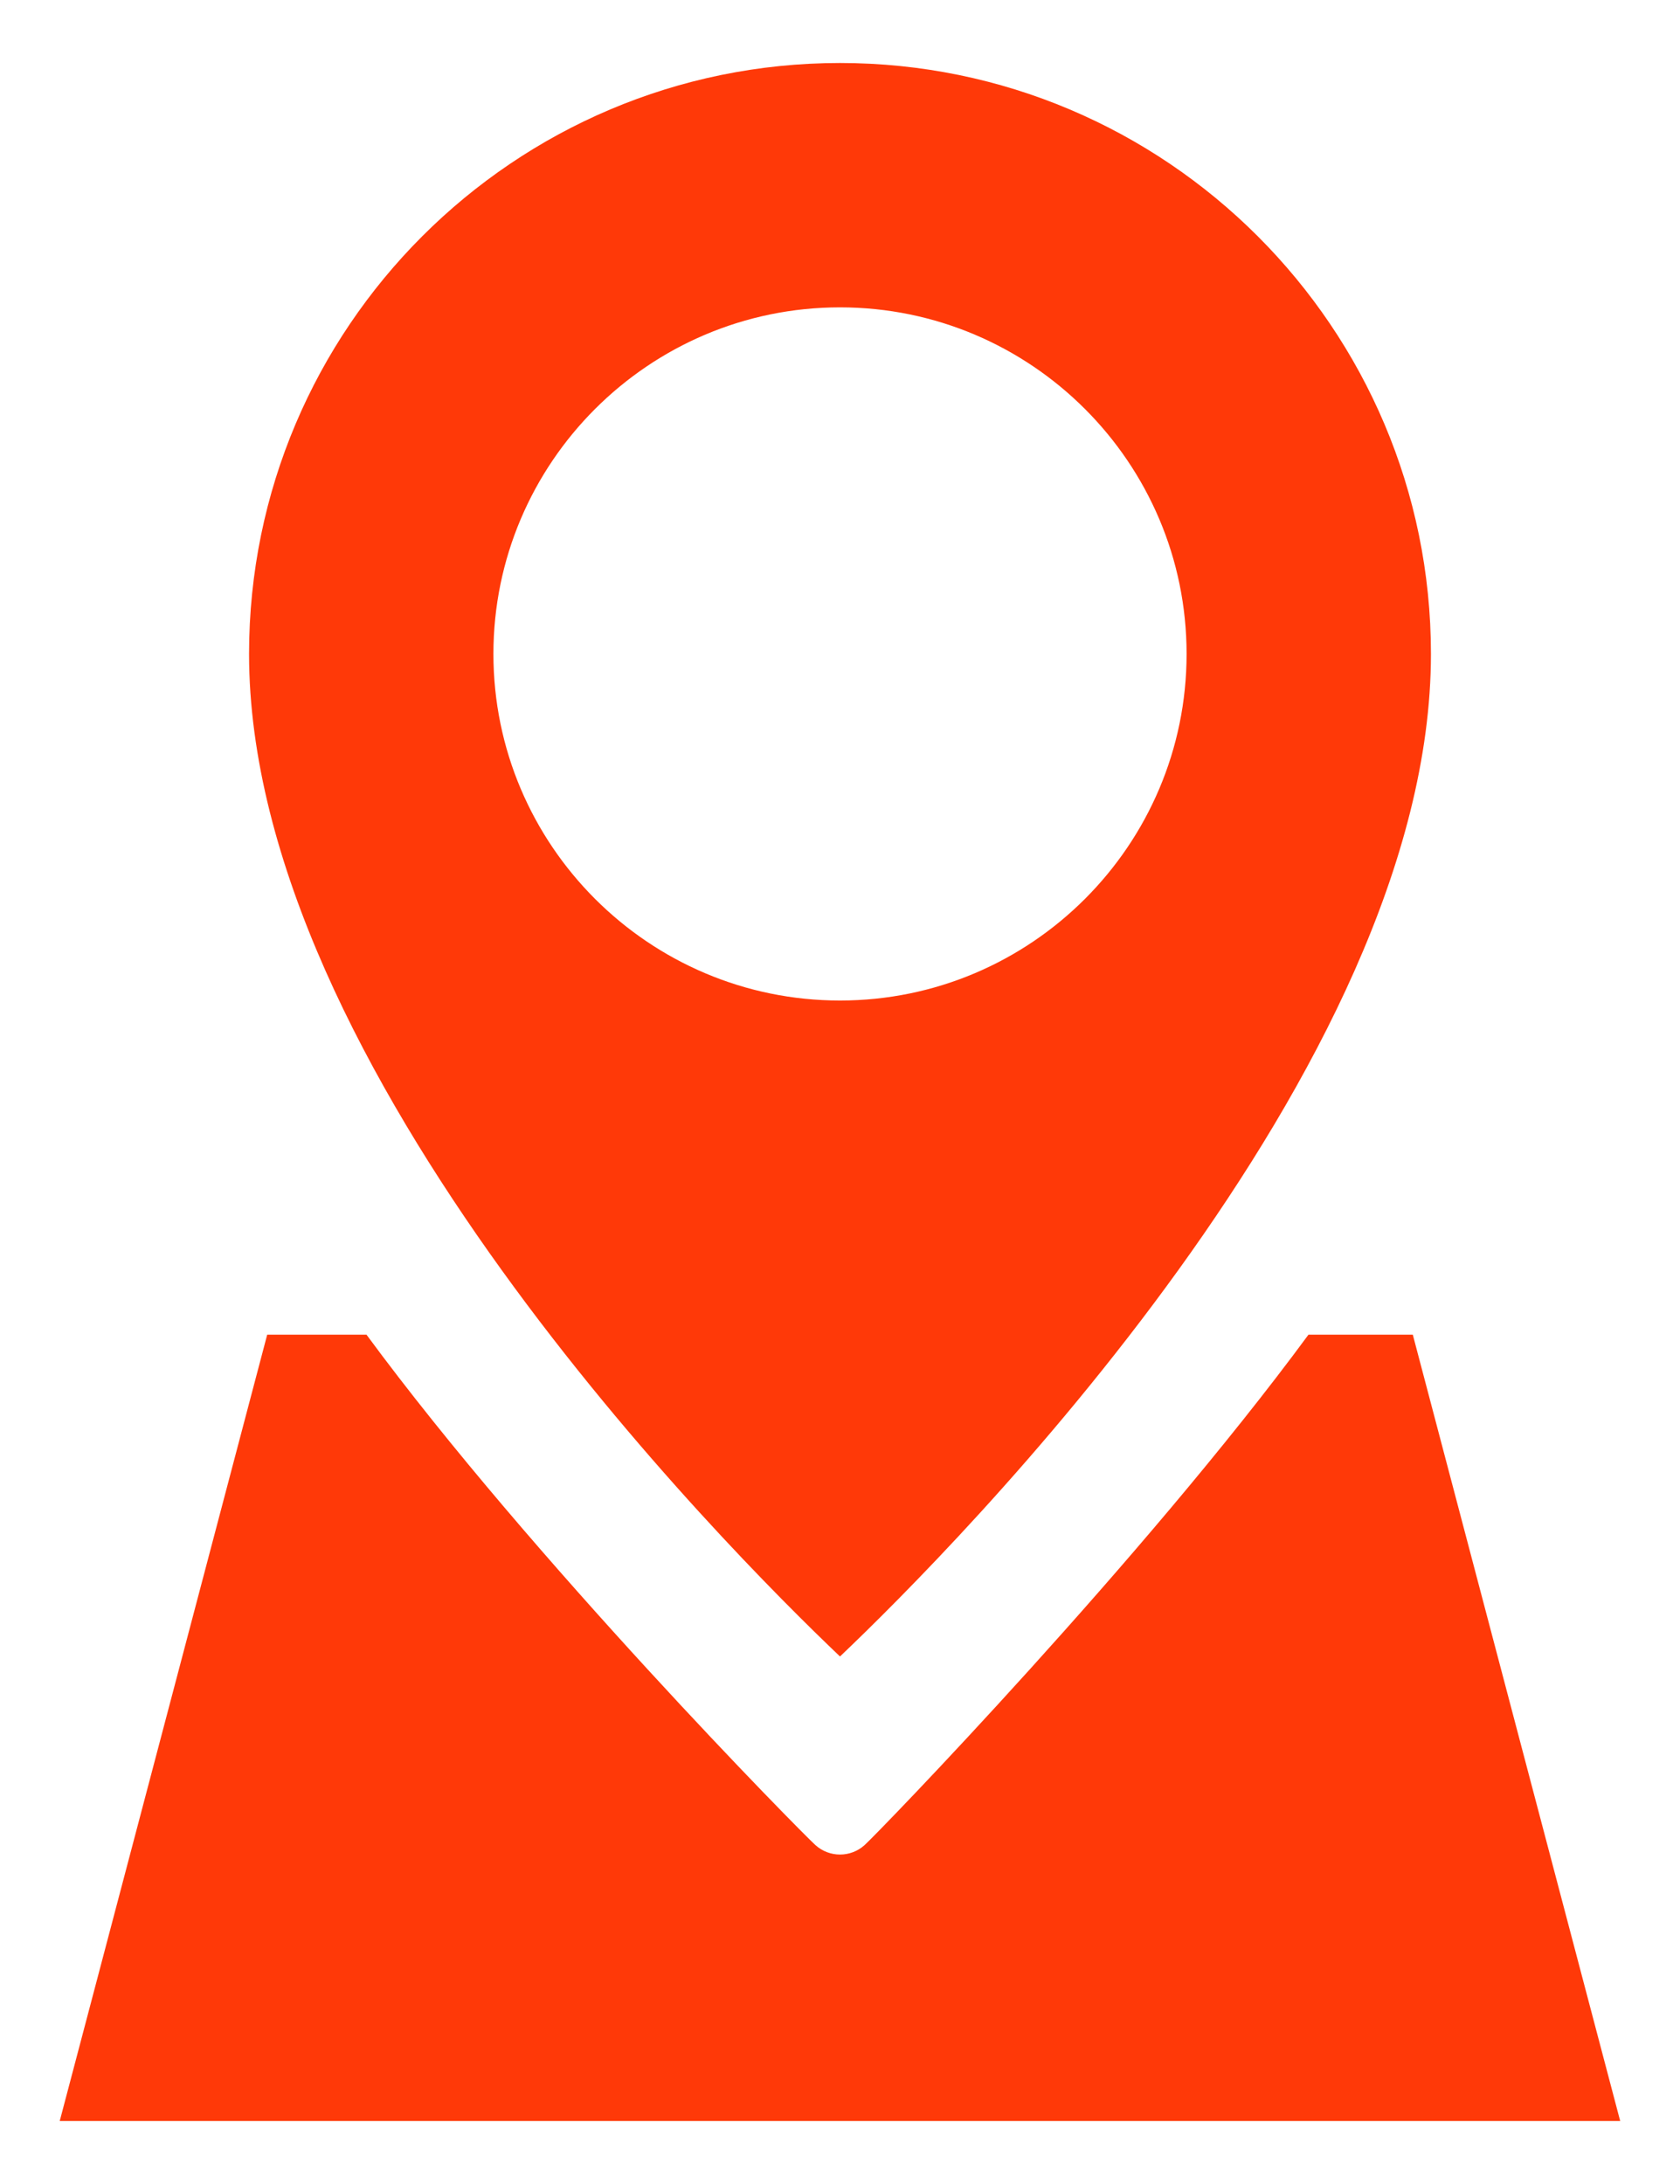
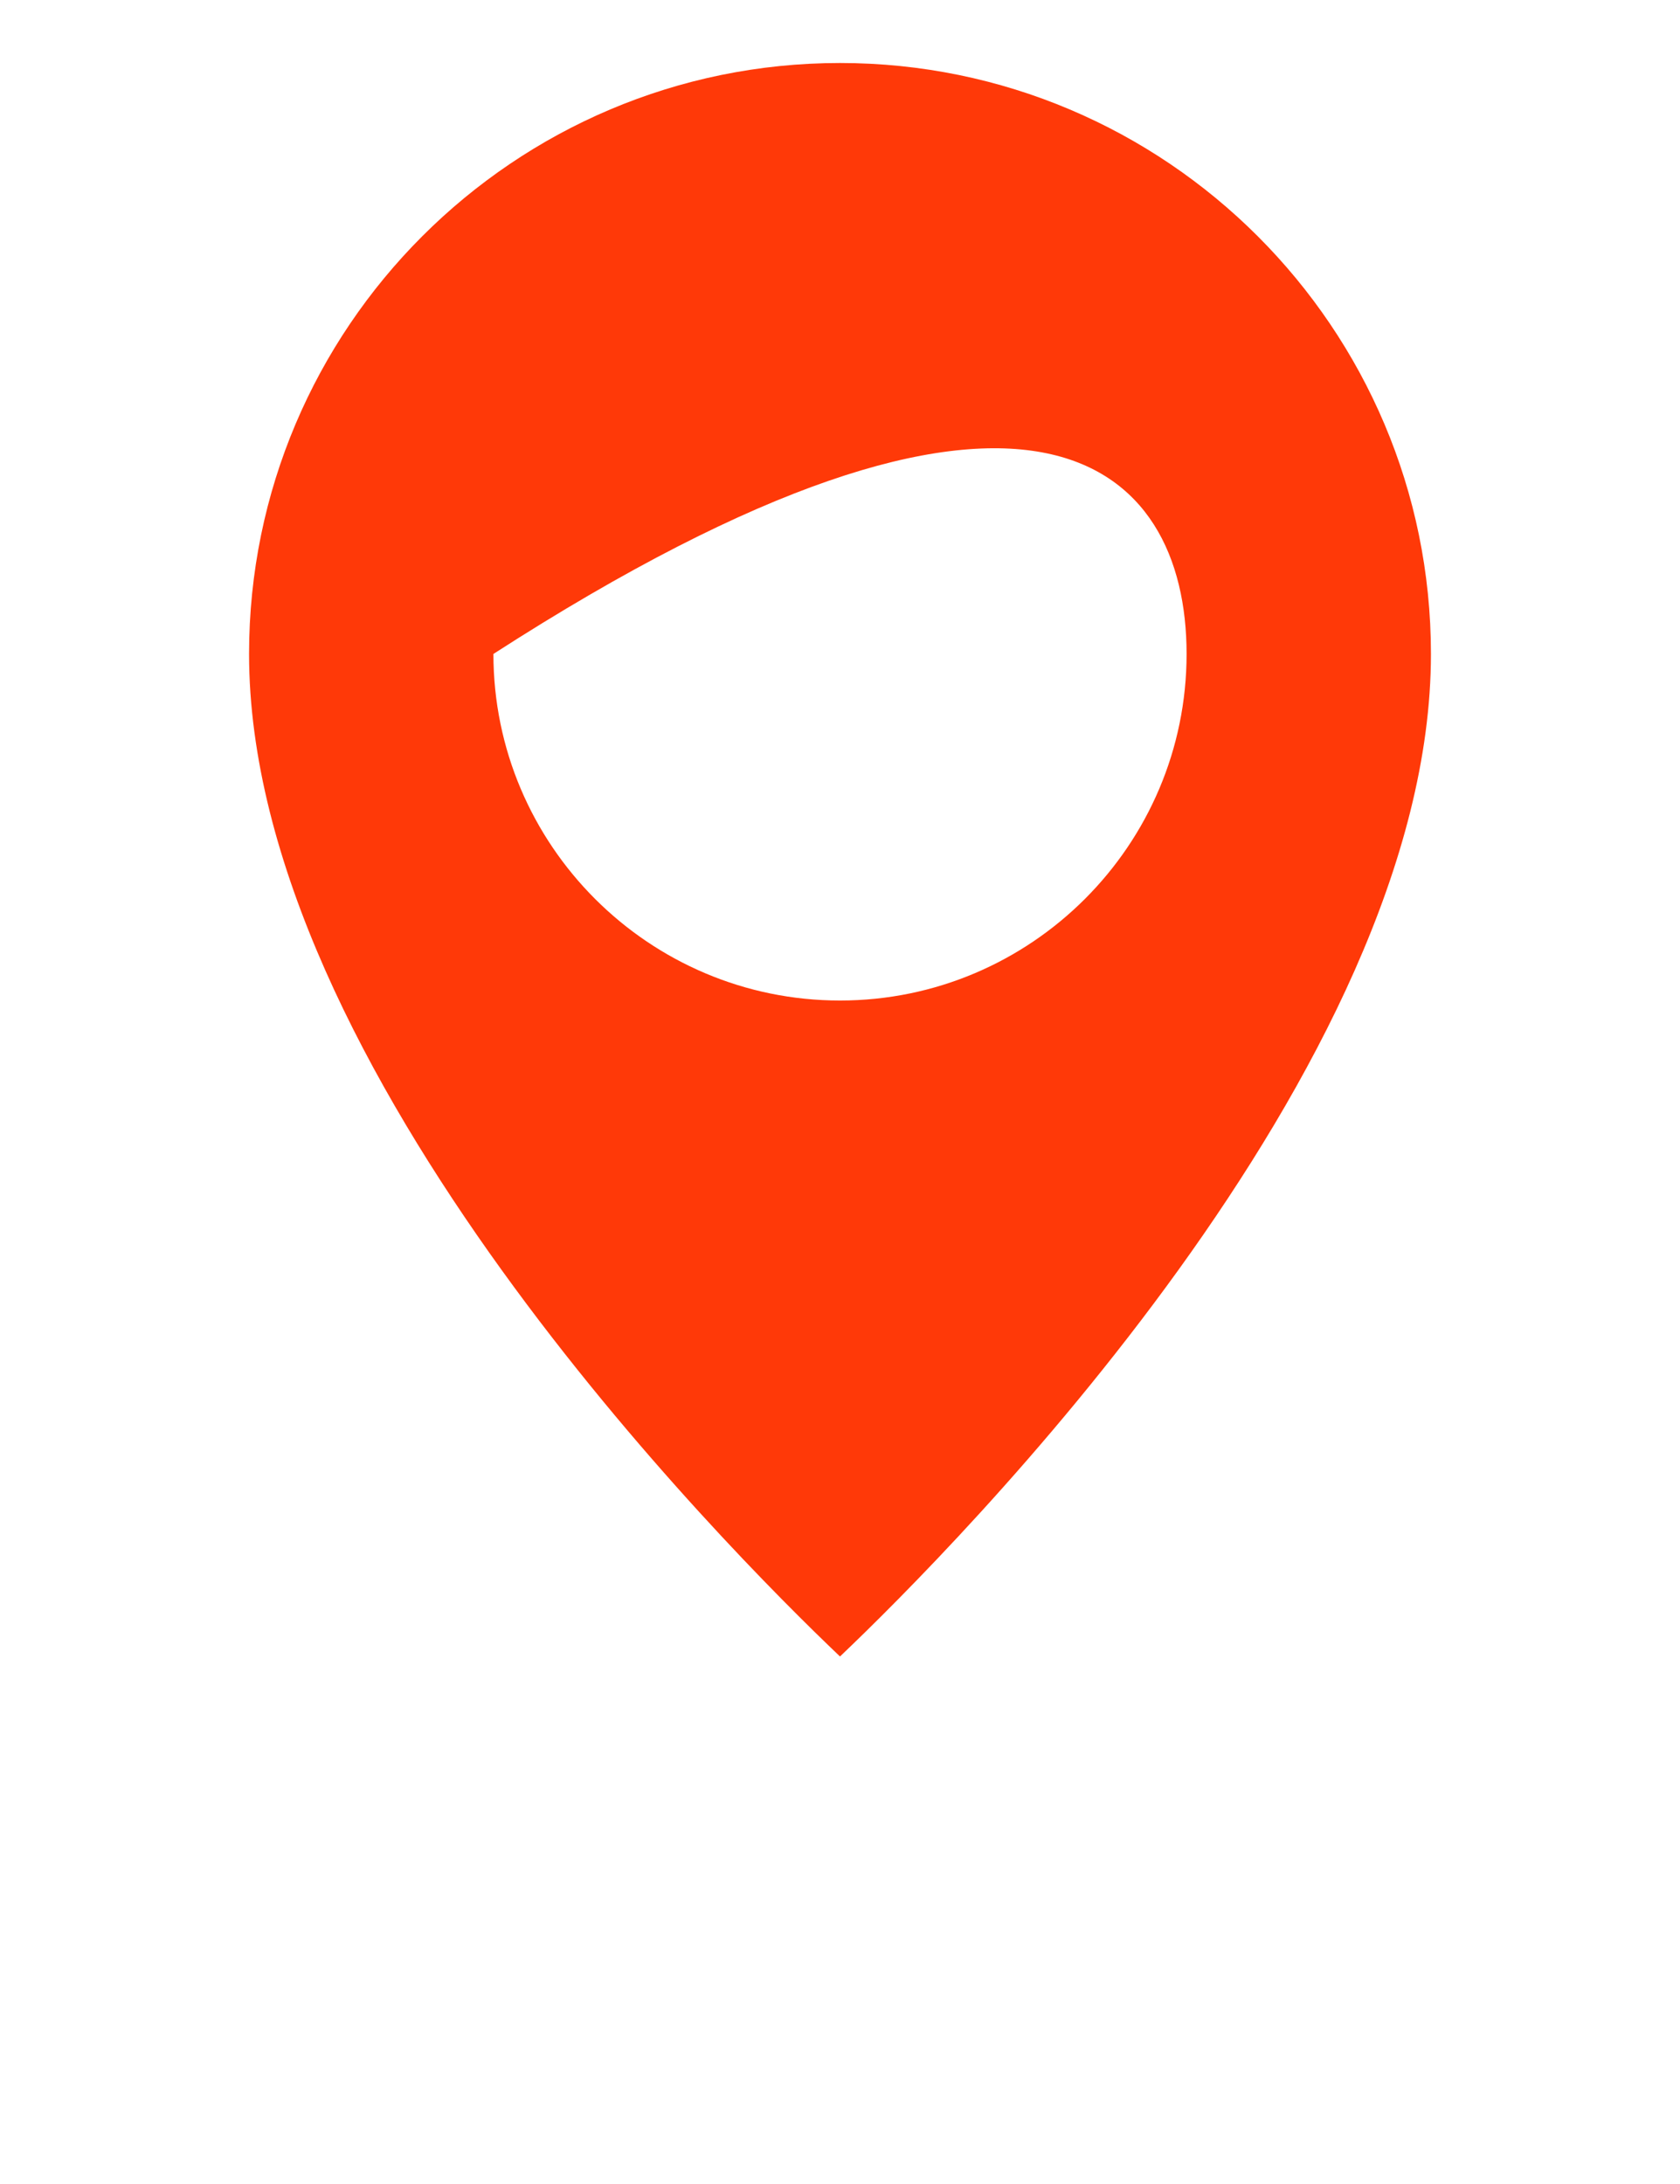
<svg xmlns="http://www.w3.org/2000/svg" width="20" height="26" viewBox="0 0 20 26" fill="none">
-   <path d="M10 0.75C6.119 0.75 2.965 3.904 2.965 7.785C2.965 12.724 8.635 18.421 10 19.72C11.365 18.421 17.035 12.724 17.035 7.785C17.035 3.904 13.881 0.75 10 0.75ZM10 11.911C7.725 11.911 5.874 10.06 5.874 7.785C5.874 5.51 7.725 3.659 10 3.659C12.275 3.659 14.126 5.51 14.126 7.785C14.126 10.06 12.275 11.911 10 11.911Z" fill="#FF3908" />
-   <path d="M19.288 25.25L16.819 15.889H15.577C13.608 18.564 10.457 21.818 10.292 21.966C10.212 22.038 10.108 22.078 10 22.078C9.892 22.078 9.788 22.038 9.708 21.966C9.543 21.818 6.331 18.564 4.363 15.889H3.181L0.711 25.25H19.288Z" fill="#FF3908" />
+   <path d="M10 0.75C6.119 0.75 2.965 3.904 2.965 7.785C2.965 12.724 8.635 18.421 10 19.72C11.365 18.421 17.035 12.724 17.035 7.785C17.035 3.904 13.881 0.75 10 0.75ZM10 11.911C7.725 11.911 5.874 10.06 5.874 7.785C12.275 3.659 14.126 5.51 14.126 7.785C14.126 10.06 12.275 11.911 10 11.911Z" fill="#FF3908" />
</svg>